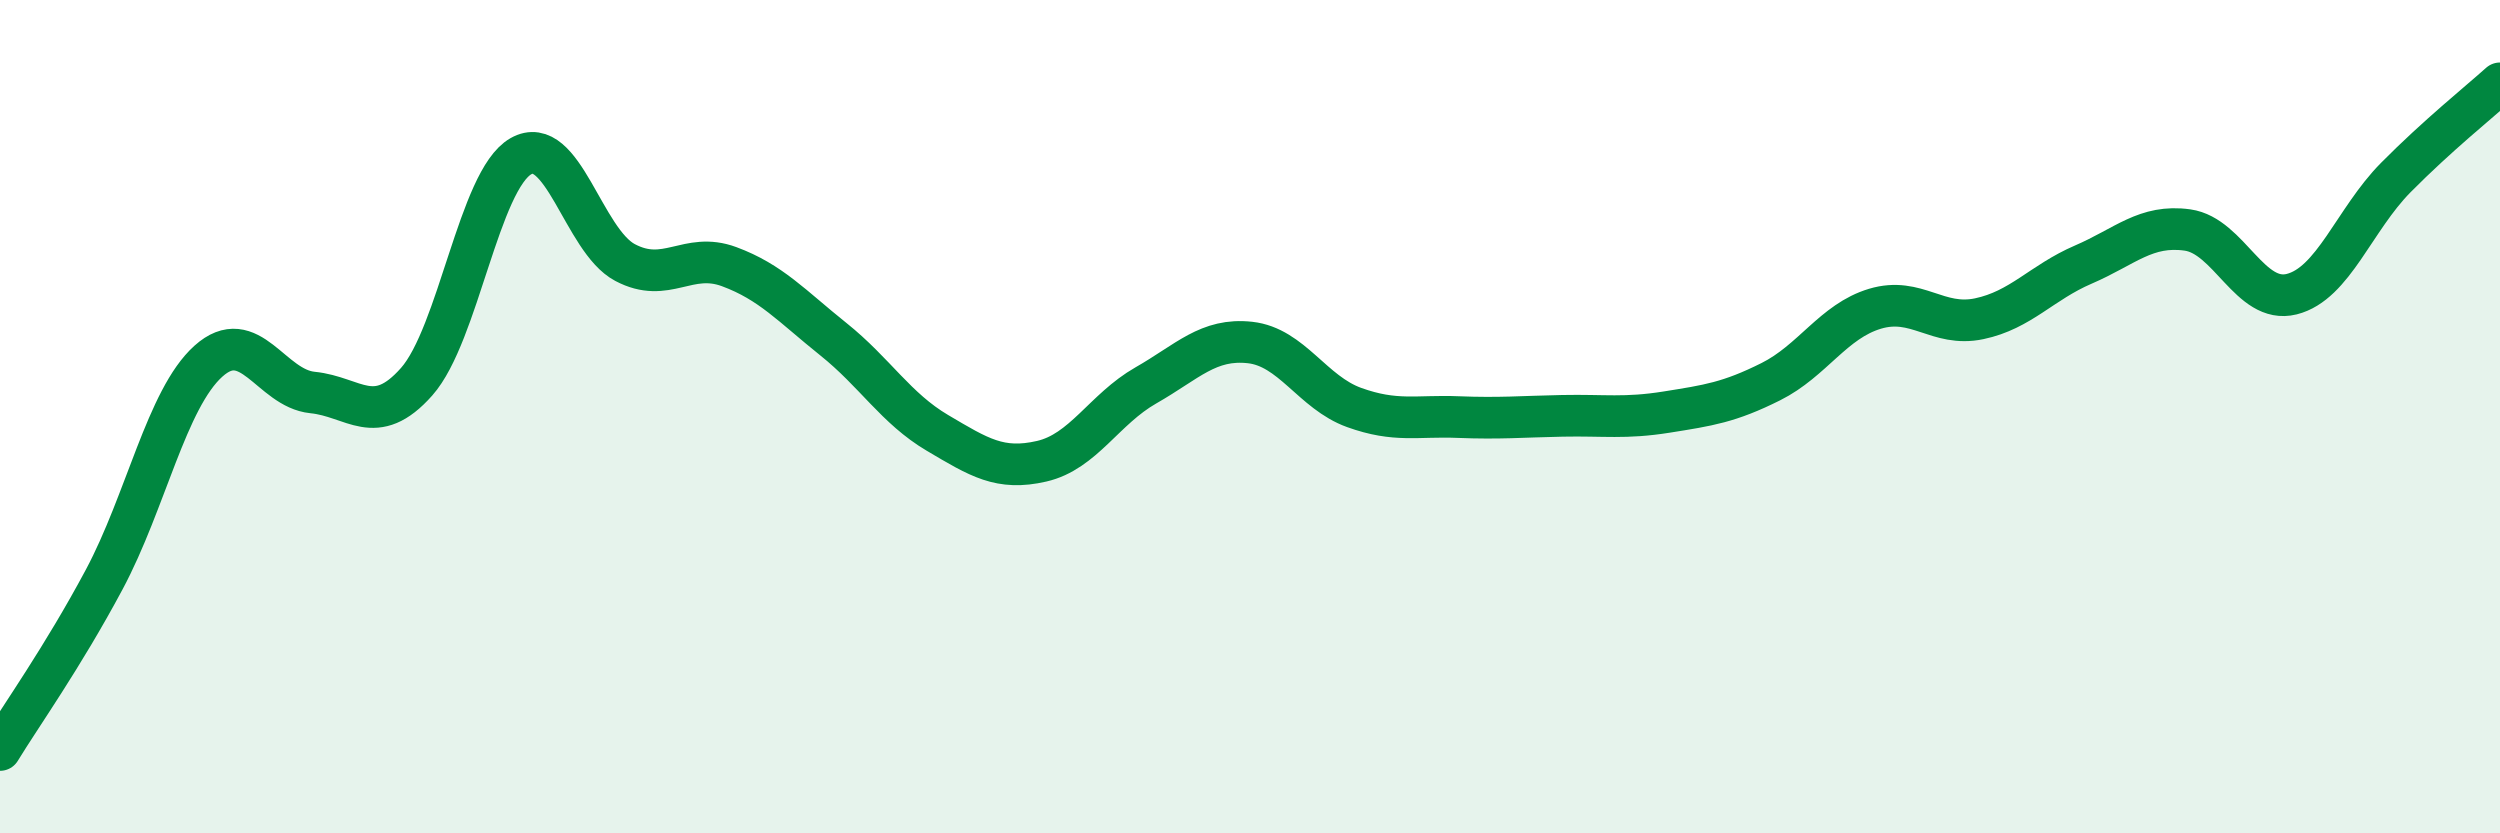
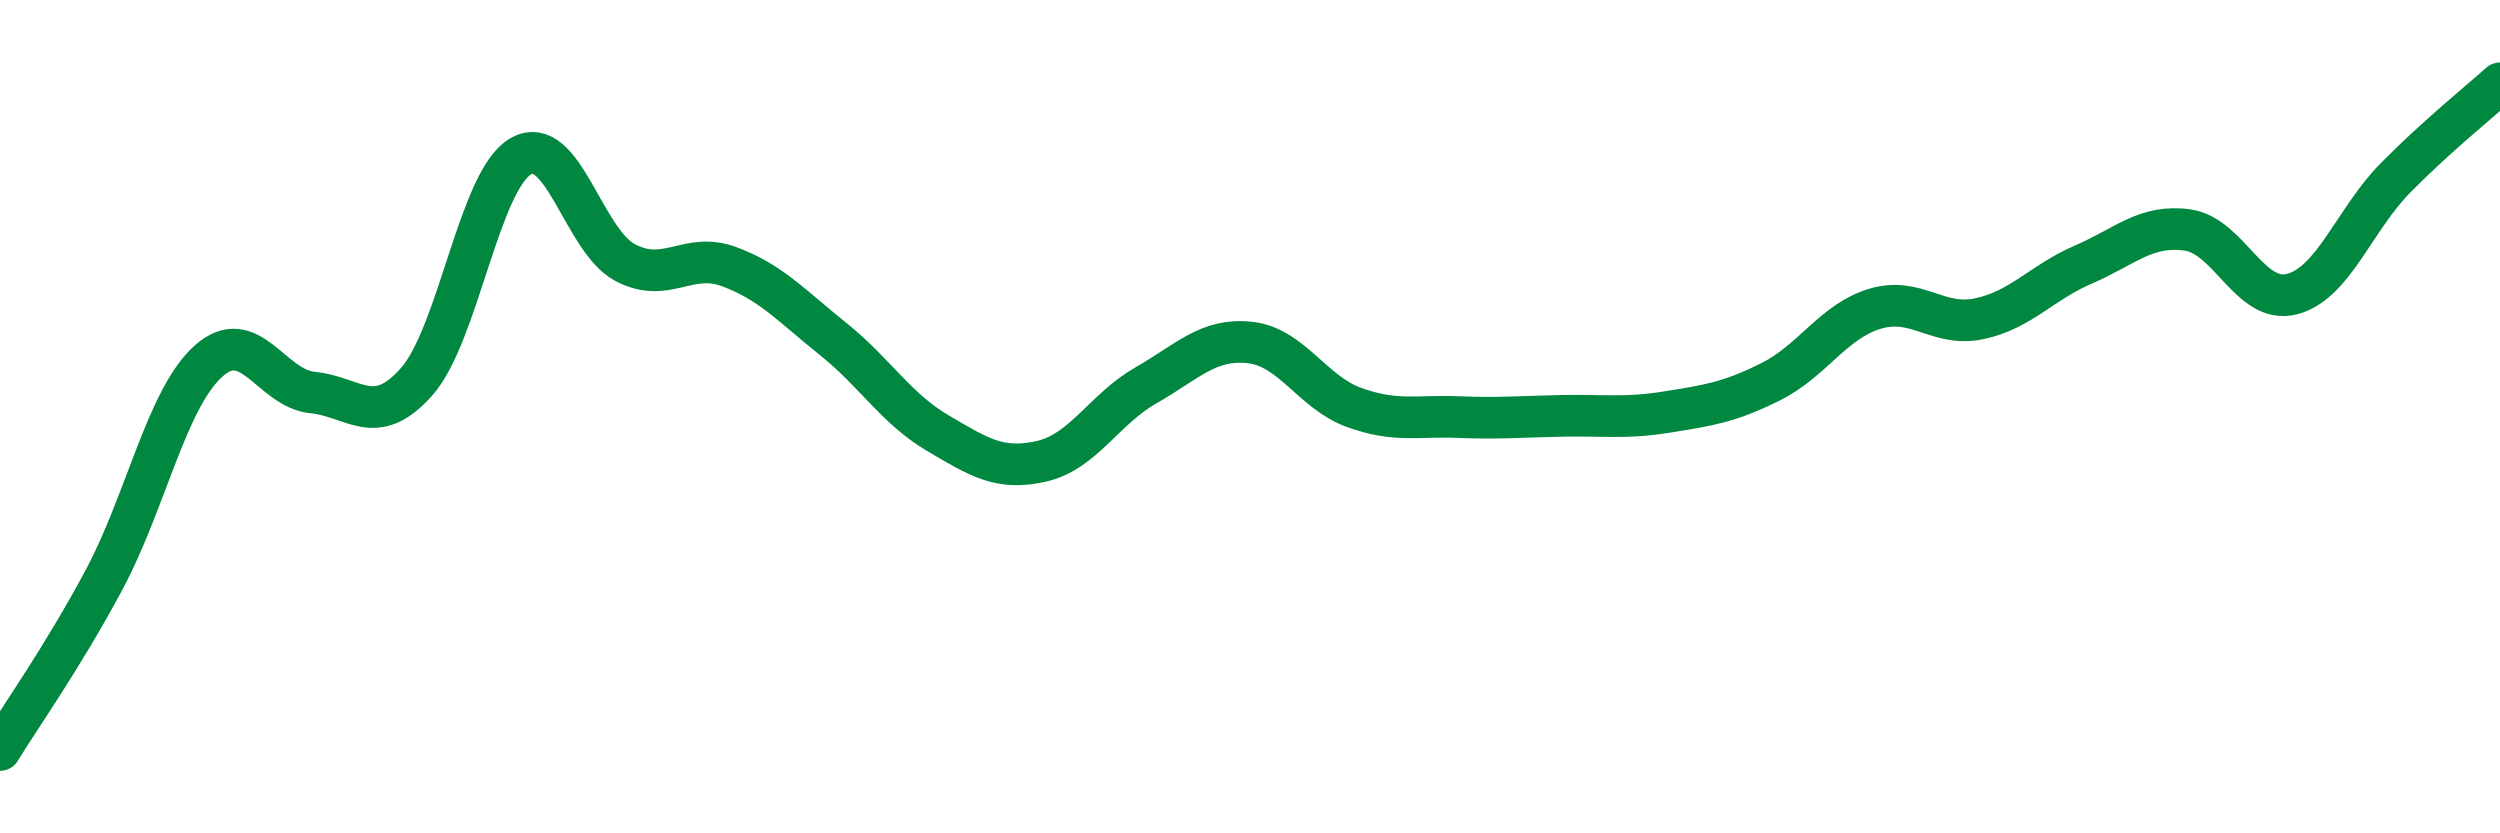
<svg xmlns="http://www.w3.org/2000/svg" width="60" height="20" viewBox="0 0 60 20">
-   <path d="M 0,18 C 0.5,17.18 1.5,15.78 2.5,13.91 C 3.5,12.04 4,9.57 5,8.67 C 6,7.77 6.5,9.32 7.5,9.42 C 8.5,9.52 9,10.29 10,9.16 C 11,8.03 11.5,4.32 12.5,3.75 C 13.5,3.18 14,5.77 15,6.3 C 16,6.83 16.5,6.03 17.5,6.4 C 18.5,6.77 19,7.34 20,8.14 C 21,8.94 21.5,9.8 22.5,10.39 C 23.5,10.98 24,11.3 25,11.07 C 26,10.84 26.5,9.82 27.5,9.25 C 28.5,8.68 29,8.11 30,8.22 C 31,8.33 31.5,9.42 32.5,9.78 C 33.5,10.14 34,9.97 35,10.01 C 36,10.05 36.5,10 37.5,9.98 C 38.5,9.96 39,10.05 40,9.89 C 41,9.73 41.5,9.66 42.5,9.16 C 43.5,8.66 44,7.71 45,7.41 C 46,7.11 46.5,7.86 47.5,7.65 C 48.5,7.44 49,6.78 50,6.35 C 51,5.92 51.5,5.38 52.5,5.52 C 53.5,5.66 54,7.31 55,7.06 C 56,6.81 56.5,5.27 57.5,4.26 C 58.5,3.25 59.5,2.45 60,2L60 20L0 20Z" fill="#008740" opacity="0.1" stroke-linecap="round" stroke-linejoin="round" />
  <path d="M 0,18 C 0.5,17.18 1.5,15.78 2.5,13.91 C 3.5,12.04 4,9.57 5,8.67 C 6,7.77 6.5,9.32 7.5,9.42 C 8.5,9.52 9,10.29 10,9.16 C 11,8.03 11.5,4.32 12.5,3.75 C 13.5,3.18 14,5.77 15,6.3 C 16,6.83 16.5,6.03 17.5,6.4 C 18.5,6.77 19,7.34 20,8.14 C 21,8.94 21.5,9.8 22.5,10.39 C 23.5,10.98 24,11.3 25,11.07 C 26,10.84 26.5,9.82 27.5,9.25 C 28.5,8.68 29,8.11 30,8.22 C 31,8.33 31.5,9.42 32.5,9.78 C 33.5,10.14 34,9.97 35,10.01 C 36,10.05 36.5,10 37.5,9.98 C 38.5,9.96 39,10.05 40,9.89 C 41,9.73 41.5,9.66 42.5,9.16 C 43.5,8.66 44,7.71 45,7.41 C 46,7.11 46.5,7.86 47.5,7.65 C 48.5,7.44 49,6.78 50,6.35 C 51,5.92 51.5,5.38 52.5,5.52 C 53.5,5.66 54,7.31 55,7.06 C 56,6.81 56.5,5.27 57.5,4.26 C 58.5,3.25 59.5,2.45 60,2" stroke="#008740" stroke-width="1" fill="none" stroke-linecap="round" stroke-linejoin="round" />
</svg>